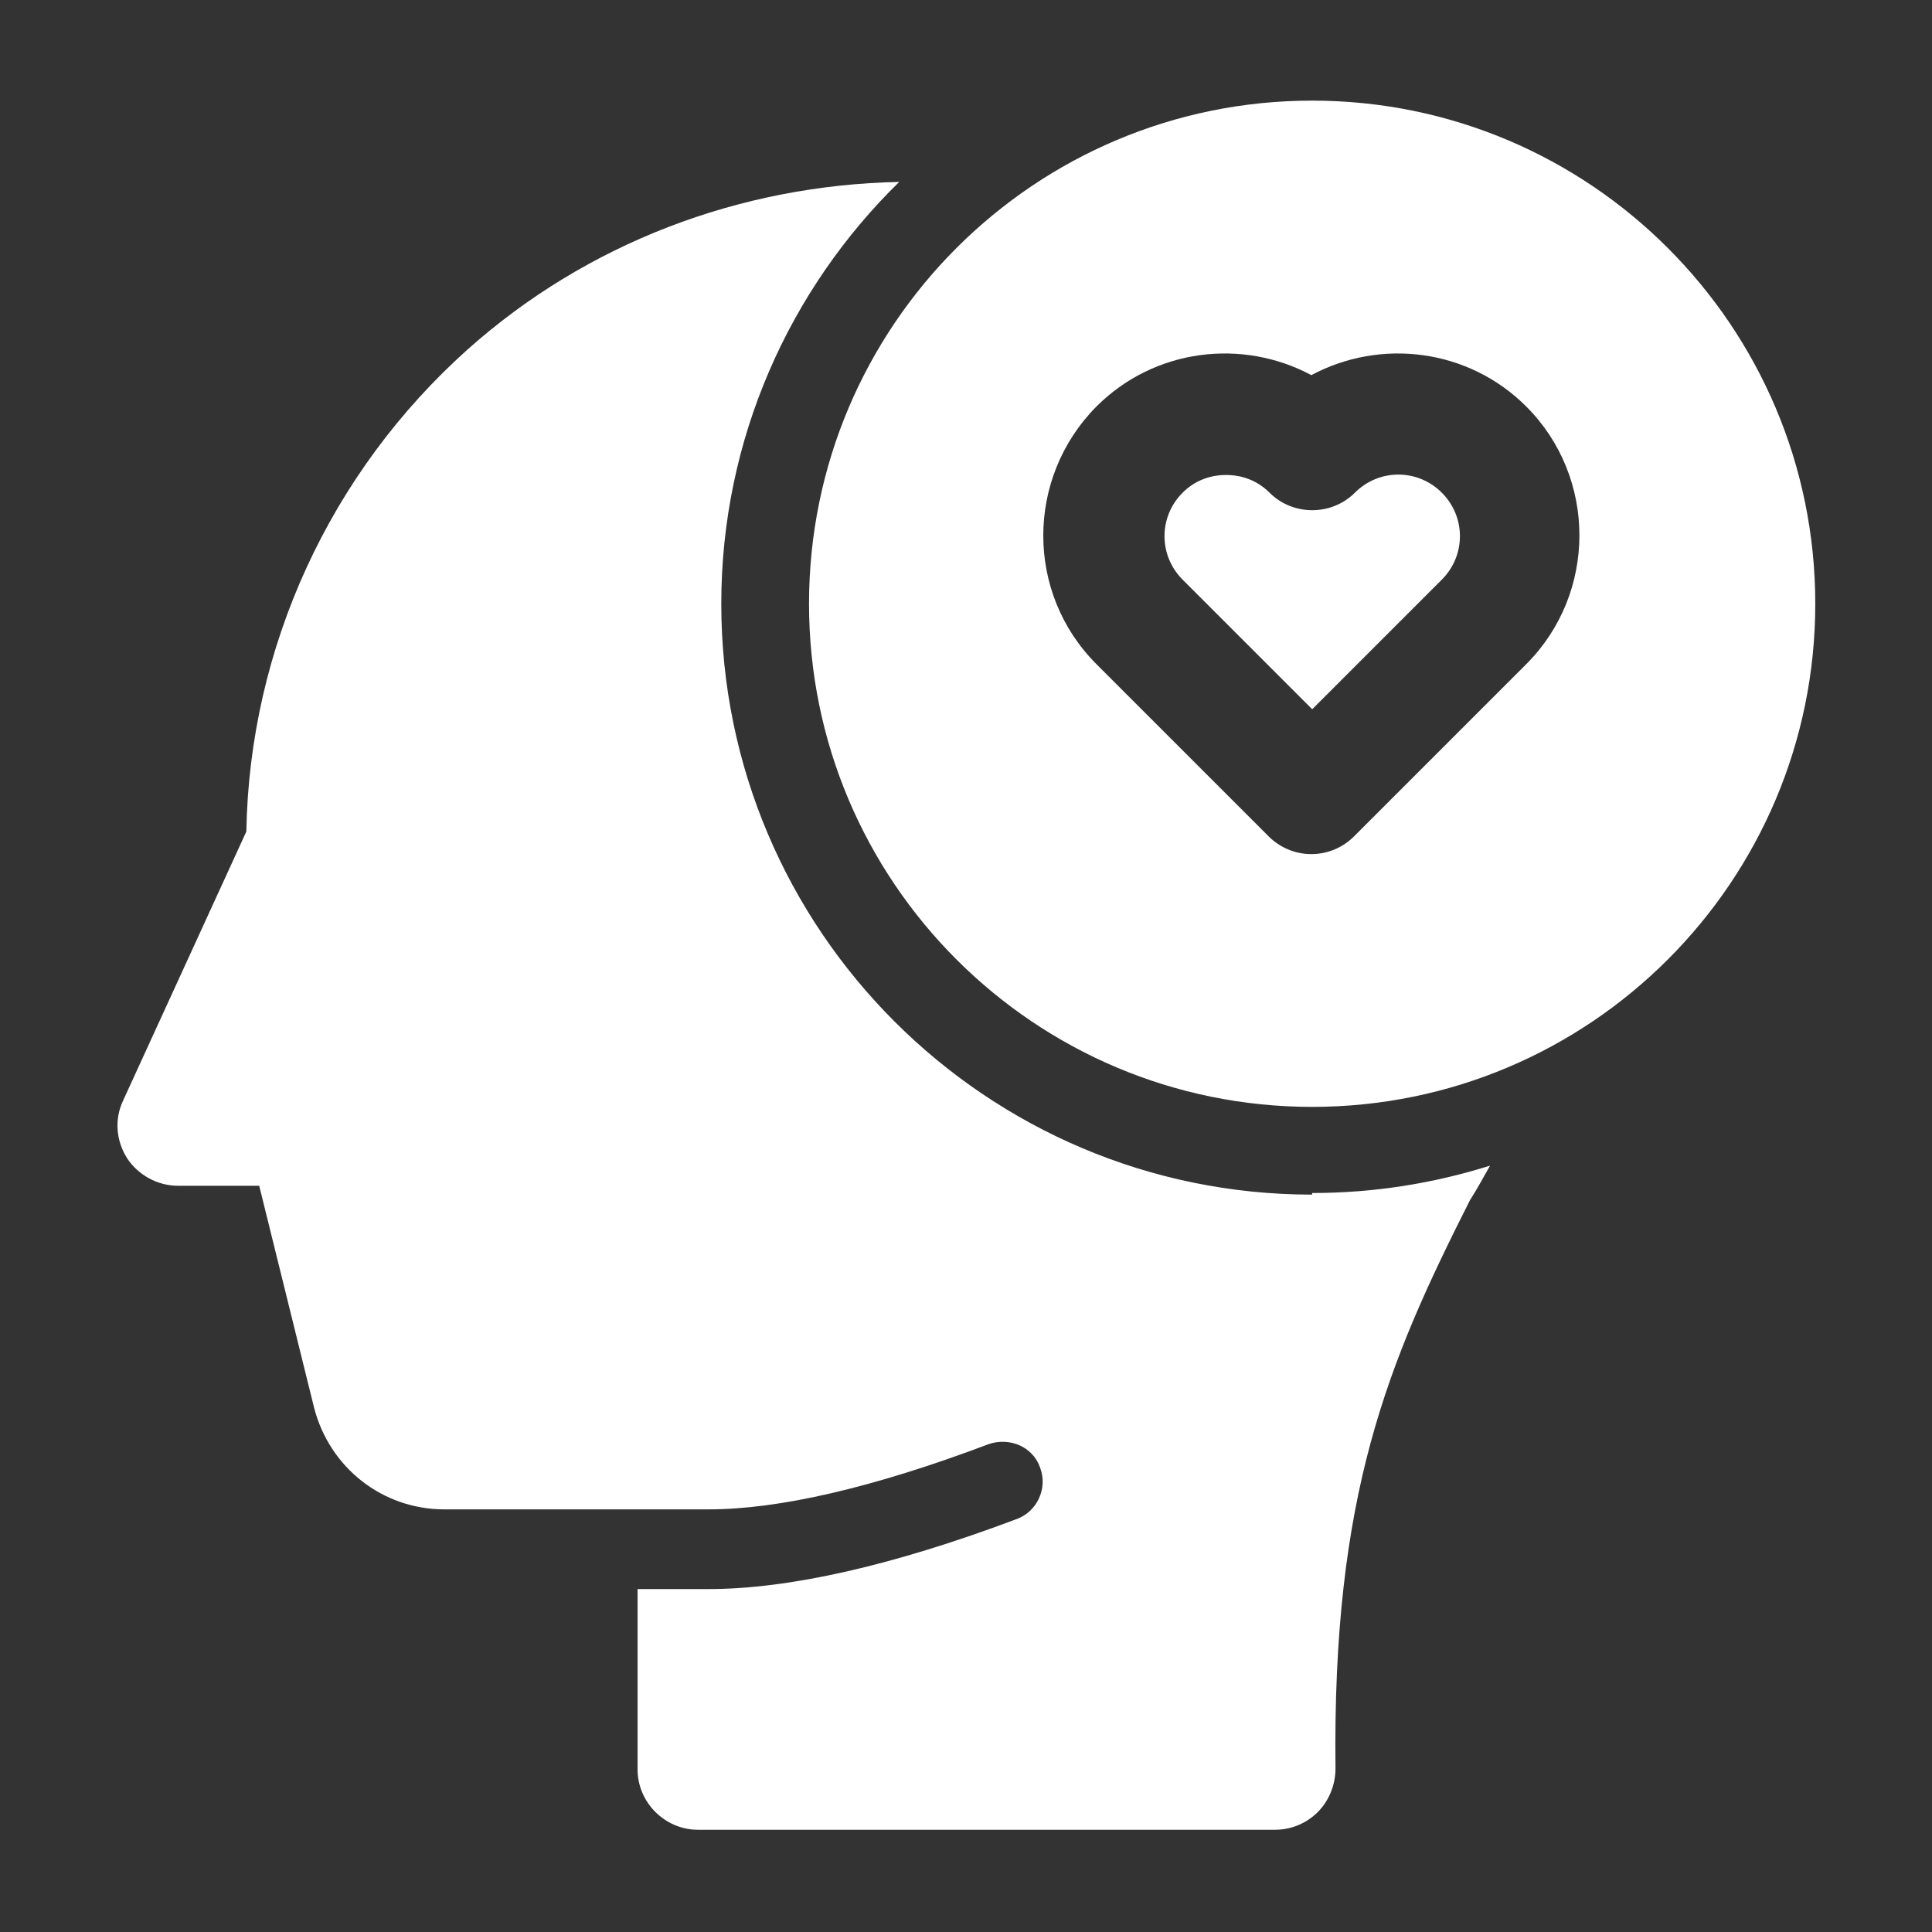
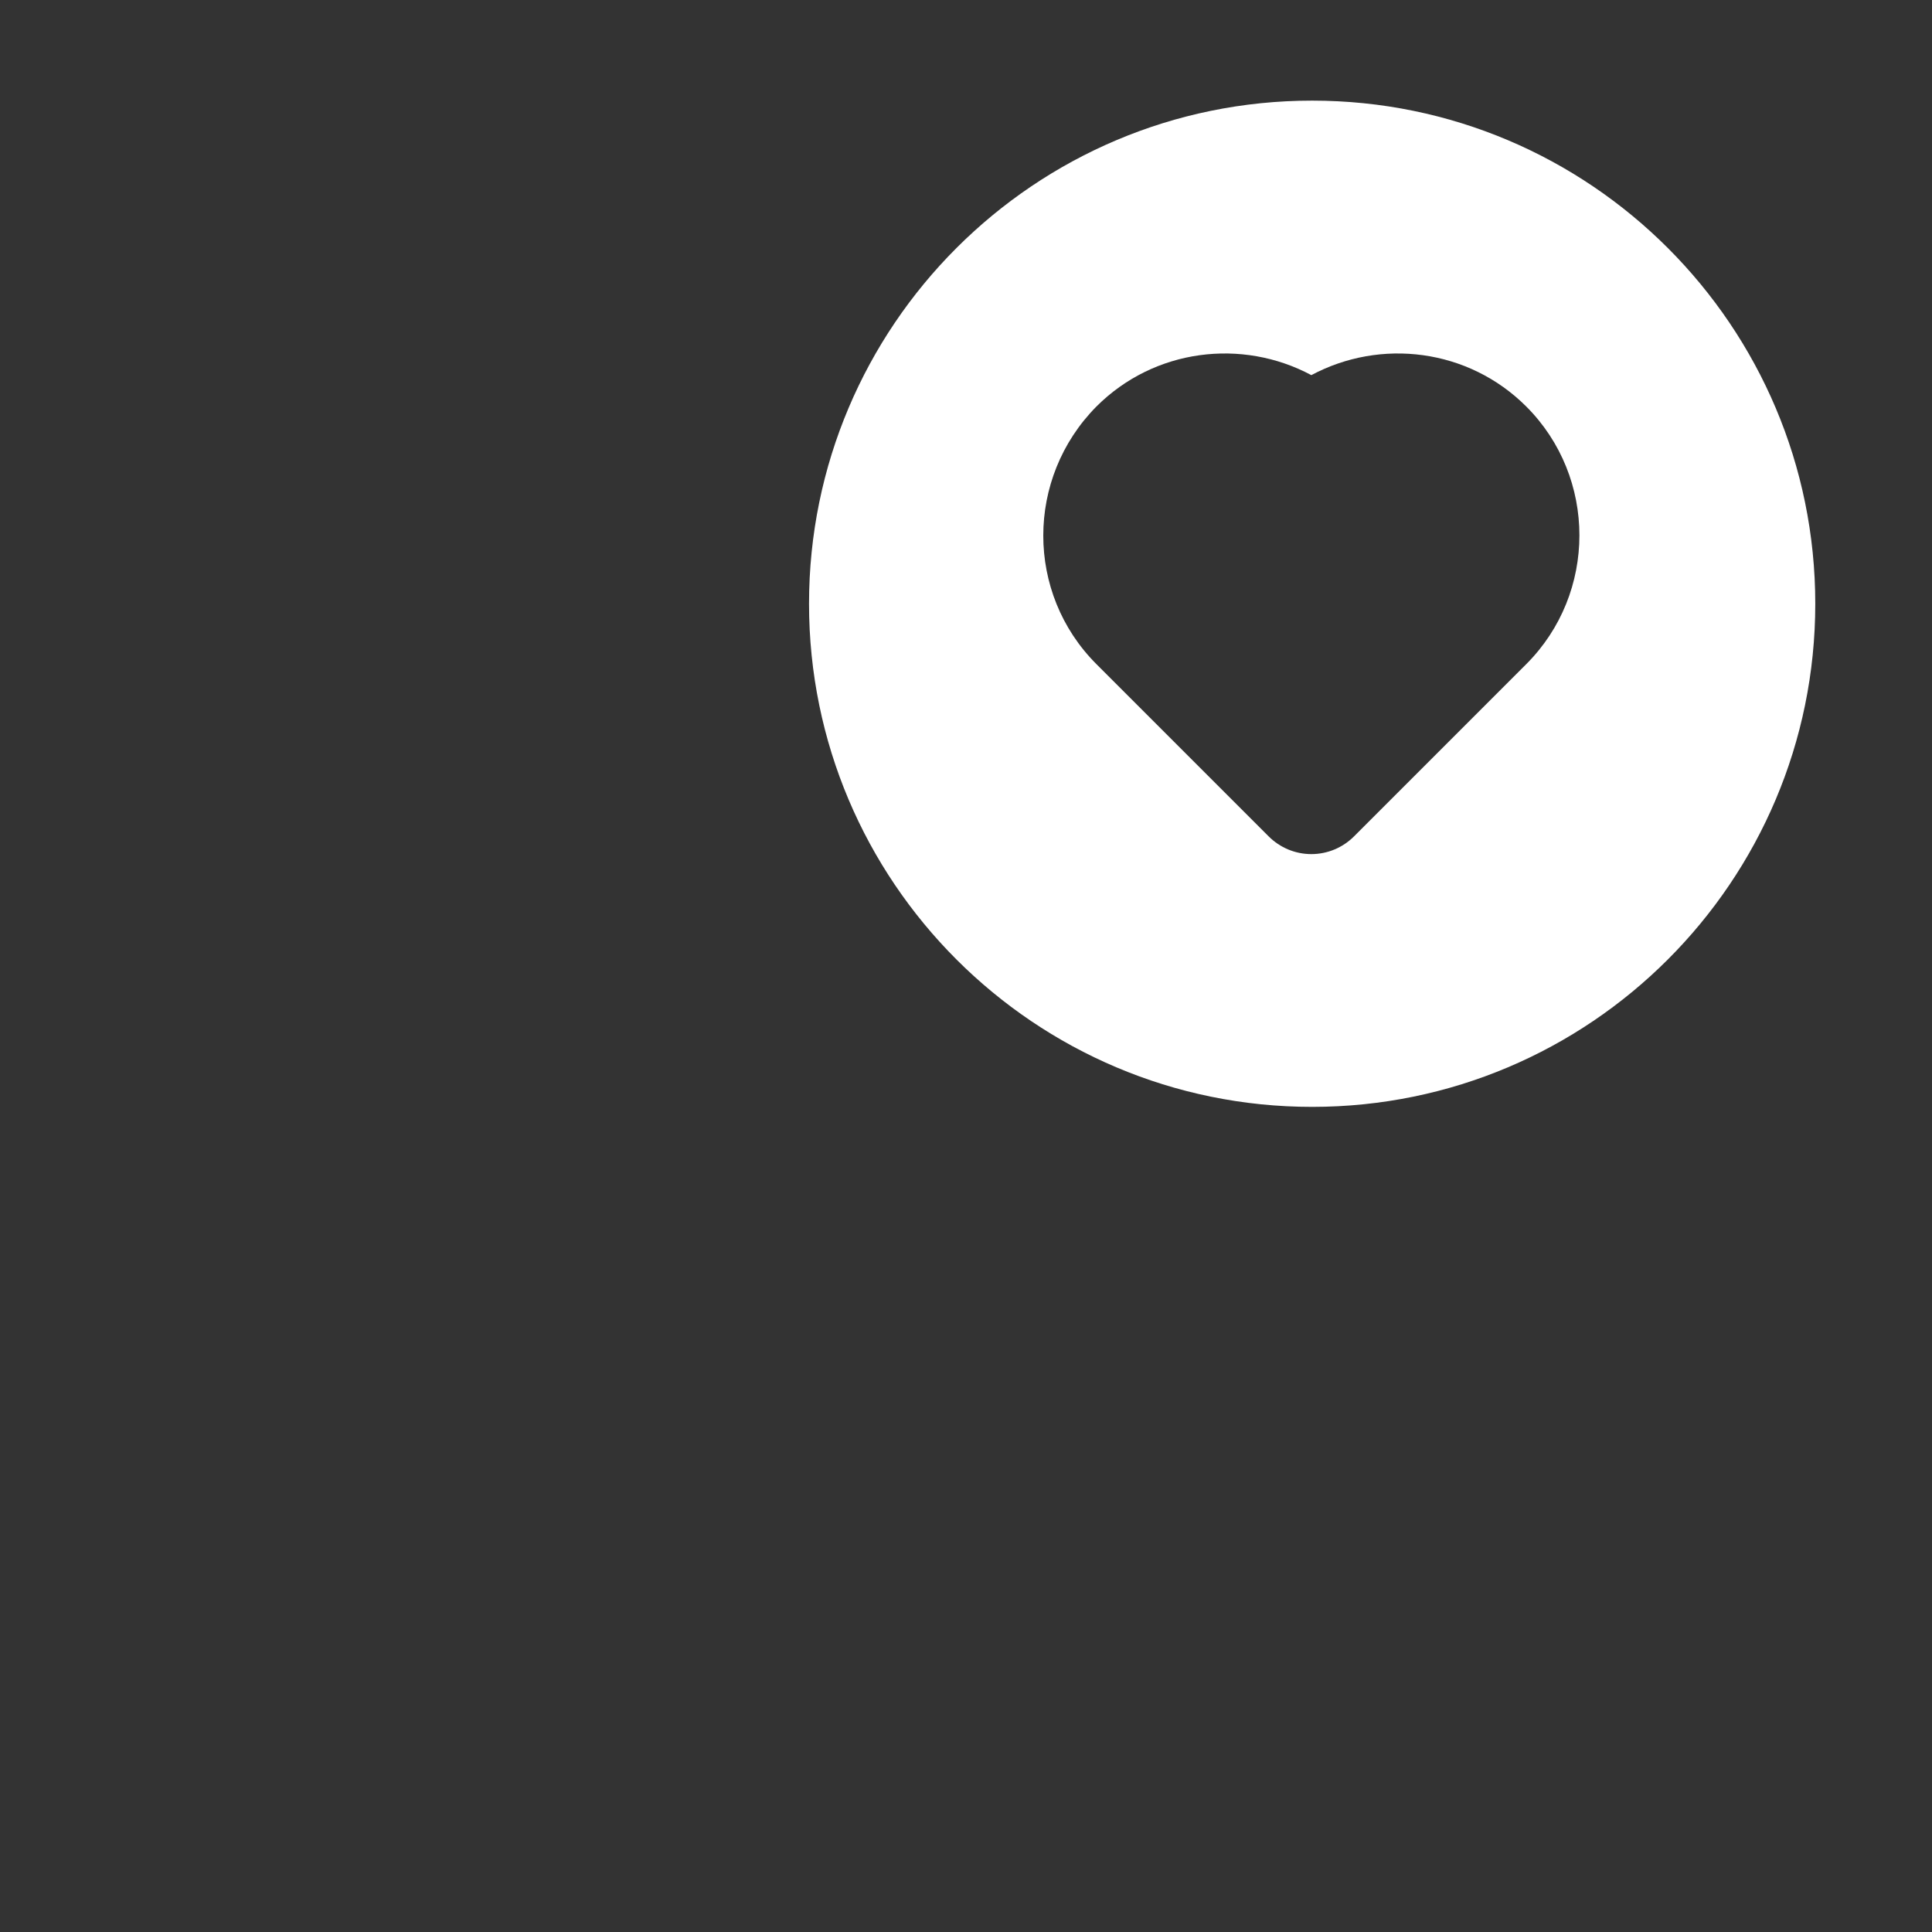
<svg xmlns="http://www.w3.org/2000/svg" width="60" height="60" viewBox="0 0 60 60" fill="none">
  <rect x="0" y="0" width="60" height="60" fill="#333333" stroke="none" />
-   <path d="M42.077 15.301C41.352 16.026 40.152 16.026 39.427 15.301C39.052 14.926 38.577 14.751 38.077 14.751C37.577 14.751 37.102 14.926 36.727 15.301C35.977 16.051 35.977 17.251 36.727 18.001L40.752 22.026L44.777 18.001C45.527 17.251 45.527 16.051 44.777 15.301C44.027 14.551 42.827 14.551 42.077 15.301Z" fill="white" />
  <path d="M40.75 3.125C32.125 3.125 25.125 10.125 25.125 18.75C25.125 27.375 32.125 34.375 40.75 34.375C49.375 34.375 56.375 27.375 56.375 18.75C56.375 10.125 49.375 3.125 40.75 3.125ZM47.4 20.625L42.05 25.975C41.7 26.325 41.225 26.525 40.725 26.525C40.225 26.525 39.75 26.325 39.4 25.975L34.05 20.625C31.85 18.425 31.85 14.85 34.05 12.625C35.85 10.825 38.575 10.5 40.725 11.65C42.875 10.5 45.6 10.825 47.4 12.625C49.6 14.825 49.6 18.425 47.4 20.625Z" fill="white" />
-   <path d="M40.75 37.1C30.625 37.1 22.4 28.875 22.4 18.75C22.4 13.625 24.525 8.975 27.925 5.65C22.975 5.75 18.225 7.55 14.525 10.85C10.25 14.675 7.75 20.1 7.65 25.825L3.825 34.175C3.55 34.75 3.6 35.425 3.95 35.975C4.3 36.5 4.9 36.825 5.525 36.825H8.05L9.75 43.7C10.225 45.575 11.875 46.875 13.8 46.875H19.8H22C24.2 46.875 27.125 46.2 30.7 44.85C31.35 44.625 32.075 44.925 32.3 45.575C32.55 46.225 32.2 46.95 31.575 47.175C27.725 48.625 24.5 49.35 22 49.35H19.8V54.95C19.8 55.975 20.65 56.825 21.675 56.825H39.6C40.1 56.825 40.575 56.625 40.925 56.275C41.275 55.925 41.475 55.425 41.475 54.925C41.375 46.4 43.1 42.325 45.65 37.275C45.875 36.925 46.075 36.55 46.275 36.2C44.525 36.75 42.675 37.05 40.75 37.05V37.1Z" fill="white" />
</svg>